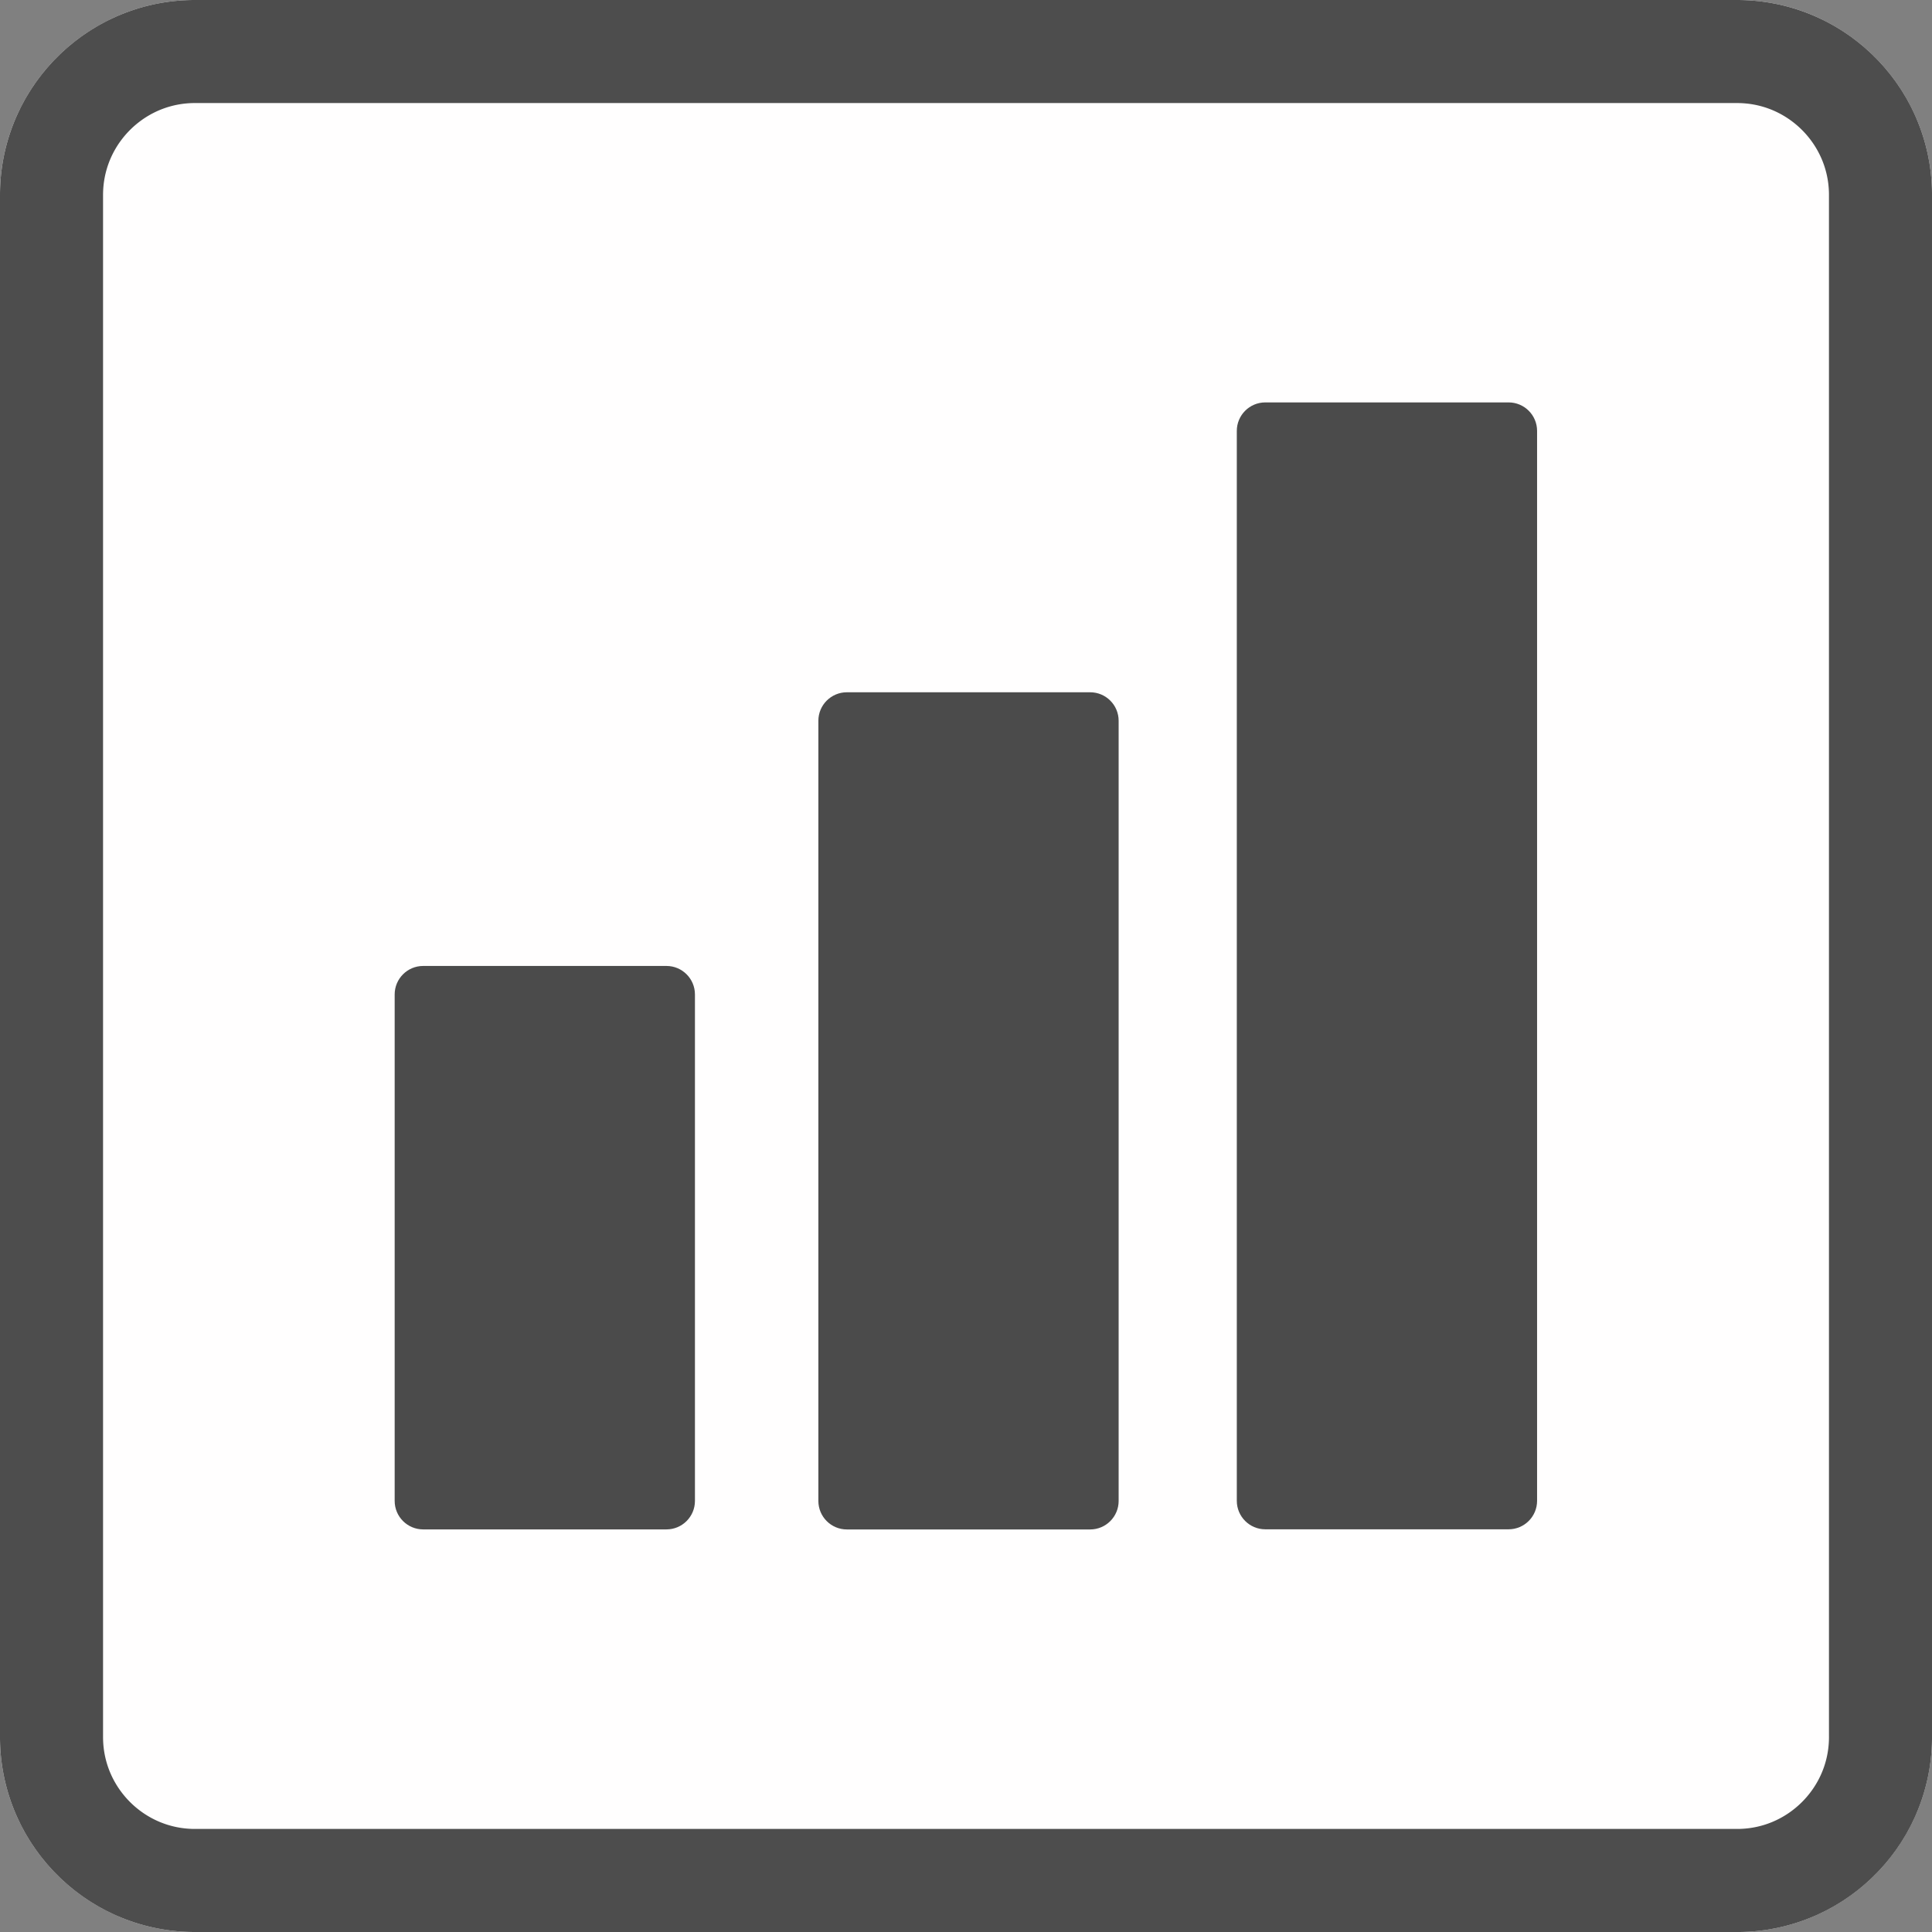
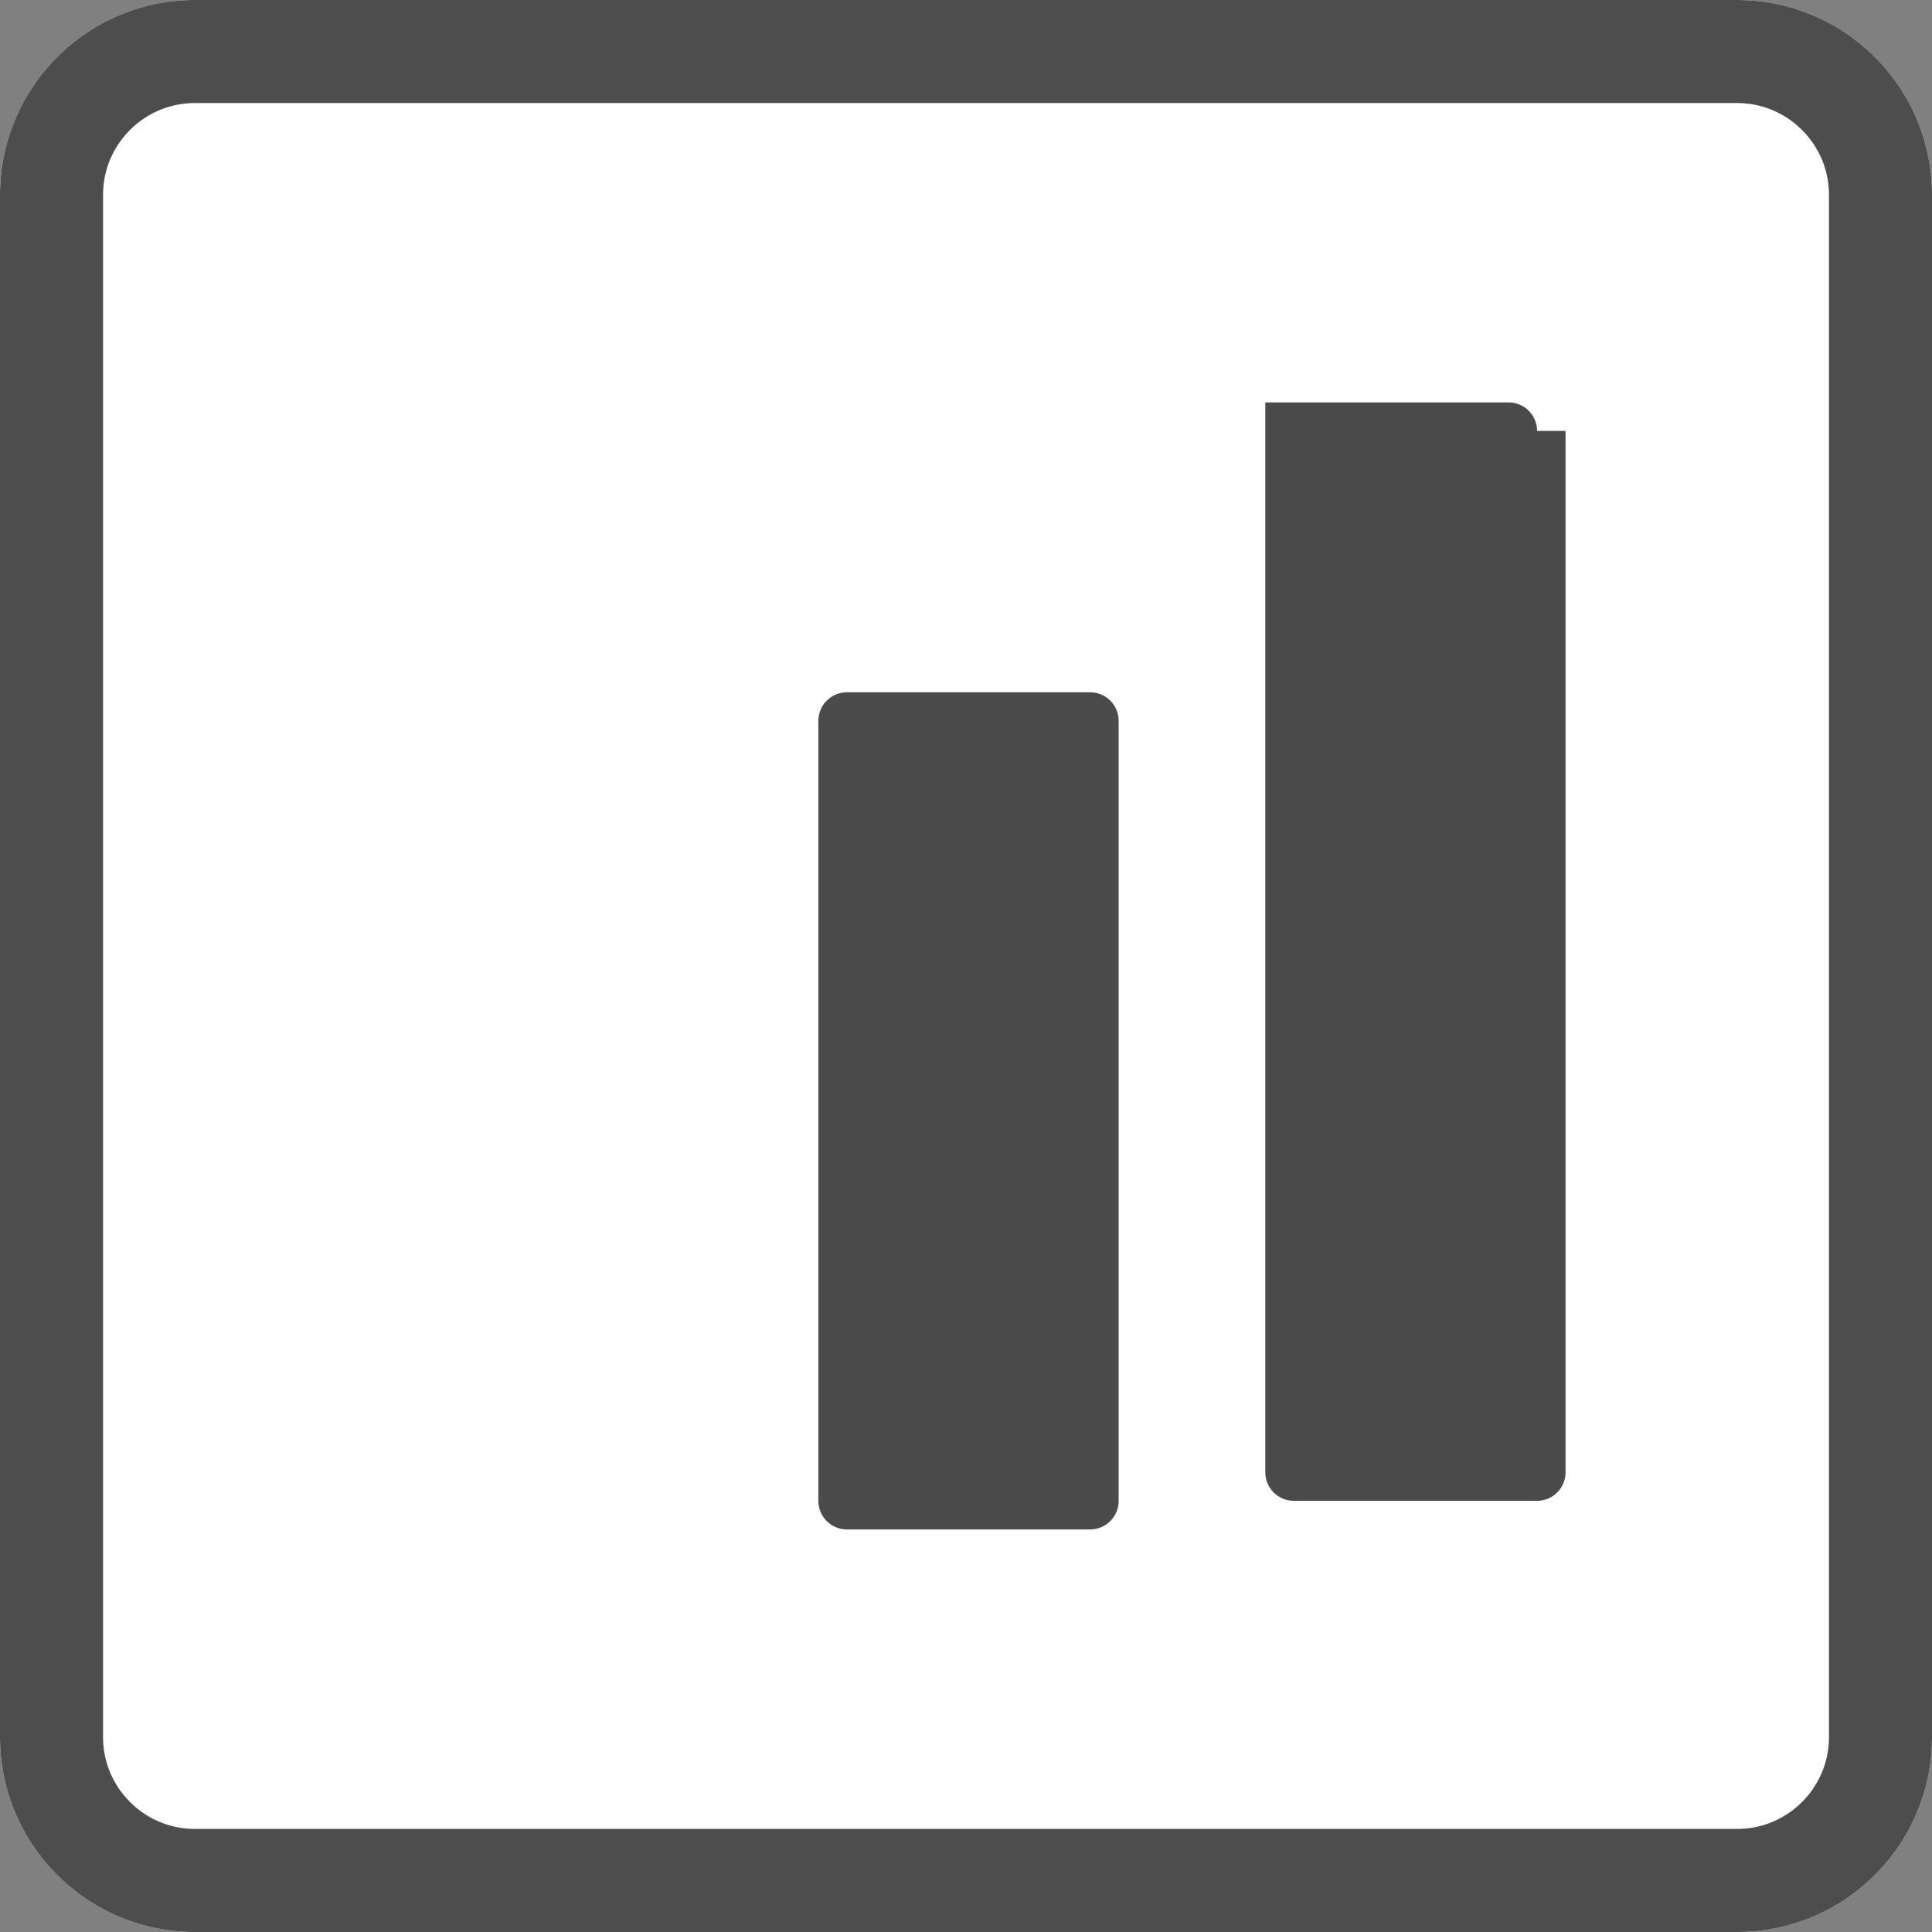
<svg xmlns="http://www.w3.org/2000/svg" width="60" height="60" viewBox="0 0 300 300" xml:space="preserve" style="fill-rule:evenodd;clip-rule:evenodd;stroke-linejoin:round;stroke-miterlimit:1.414">
  <rect x="0" y="0" width="300" height="300" fill="#808080" stroke="none" />
  <path d="M300 30.271C300 13.564 286.436 0 269.729 0H30.271C13.564 0 0 13.564 0 30.271v239.458C0 286.436 13.564 300 30.271 300h239.458C286.436 300 300 286.436 300 269.729V30.271Z" style="fill:#fffefe" />
  <path d="m269.925.001.195.001.39.008.195.005.194.007.194.008.193.009.386.022.193.013.192.014.192.016.191.016.192.018.191.018.19.02.38.044.19.023.189.025.188.026.189.027.188.028.187.029.188.031.186.031.187.033.186.034.186.035.185.036.185.037.368.078.184.041.183.042.183.043.182.043.364.092.181.047.18.048.181.05.179.05.18.052.179.052.178.054.178.055.177.056.177.057.177.058.176.059.175.06.175.061.175.062.174.063.174.064.173.066.172.066.172.067.172.068.171.07.17.07.17.071.17.073.169.073.168.074.168.076.167.076.167.077.332.158.165.08.165.081.164.083.163.083.163.084.162.085.162.086.161.087.161.088.16.088.159.09.159.091.316.184.157.094.156.094.156.095.155.096.308.196.306.198.152.101.302.204.15.104.149.104.149.105.148.106.294.214.146.109.145.109.145.111.144.111.143.112.143.113.142.113.282.23.139.116.14.117.276.236.137.12.136.12.135.121.135.122.134.122.134.124.132.124.132.125.131.125.26.254.129.128.128.129.254.26.125.131.125.132.124.132.124.134.122.134.122.135.121.135.12.136.12.137.236.276.117.14.116.139.23.282.113.142.113.143.112.143.111.144.111.145.109.145.109.146.214.294.106.148.105.149.104.149.104.15.204.302.101.152.198.306.196.308.096.155.095.156.094.156.094.157.184.316.091.159.09.159.088.16.088.161.087.161.086.162.085.162.084.163.083.163.083.164.081.165.08.165.158.332.077.167.076.167.076.168.074.168.073.169.073.17.071.17.07.17.07.171.068.172.067.172.066.172.066.173.064.174.063.174.062.175.061.175.06.175.059.176.058.177.057.177.056.177.055.178.054.178.052.179.052.18.05.179.05.181.048.18.047.181.092.364.043.182.043.183.042.183.041.184.078.368.037.185.036.185.035.186.034.186.033.187.031.186.031.188.029.187.028.188.027.189.026.188.025.189.023.19.044.38.02.19.018.191.018.192.016.191.016.192.014.192.013.193.022.386.009.193.008.194.007.194.005.195.008.39.002.391v239.458l-.001.196-.001.195-.004.195-.004.195-.005.195-.007.194-.008.194-.009.193-.011.193-.011.193-.013.193-.014.192-.016.192-.016.191-.018.192-.018.191-.02.19-.022.19-.022.19-.023.19-.025.189-.026.188-.027.189-.028.188-.029.187-.031.188-.031.186-.033.187-.034.186-.035.186-.036.185-.037.185-.039.184-.039.184-.041.184-.042.183-.043.183-.043.182-.046.182-.046.182-.047.181-.048.18-.05.181-.05.179-.052.18-.052.179-.054.178-.055.178-.056.177-.057.177-.058.177-.059.176-.06.175-.061.175-.062.175-.063.174-.064.174-.066.173-.066.172-.067.172-.068.172-.07.171-.07.17-.071.17-.073.17-.073.169-.074.168-.076.168-.076.167-.077.167-.079.166-.079.166-.08.165-.081.165-.083.164-.083.163-.084.163-.085.162-.086.162-.087.161-.088.161-.088.16-.09.159-.091.159-.092.158-.092.158-.094.157-.094.156-.095.156-.096.155-.098.154-.098.154-.099.153-.099.153-.101.152-.102.151-.102.151-.104.15-.104.149-.105.149-.106.148-.107.147-.107.147-.109.146-.109.145-.111.145-.111.144-.112.143-.113.143-.113.142-.115.141-.115.141-.116.139-.117.14-.118.138-.118.138-.12.137-.12.136-.121.135-.122.135-.122.134-.124.134-.124.132-.125.132-.125.131-.127.13-.127.13-.128.129-.129.128-.13.127-.13.127-.131.125-.132.125-.132.124-.134.124-.134.122-.135.122-.135.121-.136.12-.137.12-.138.118-.138.118-.14.117-.139.116-.141.115-.141.115-.142.113-.143.113-.143.112-.144.111-.145.111-.145.109-.146.109-.147.107-.147.107-.148.106-.149.105-.149.104-.15.104-.151.102-.151.102-.152.101-.153.099-.153.099-.154.098-.154.098-.155.096-.156.095-.156.094-.157.094-.158.092-.158.092-.159.091-.159.09-.16.088-.161.088-.161.087-.162.086-.162.085-.163.084-.163.083-.164.083-.165.081-.165.08-.166.079-.166.079-.167.077-.167.076-.168.076-.168.074-.169.073-.17.073-.17.071-.17.07-.171.07-.172.068-.172.067-.172.066-.173.066-.174.064-.174.063-.175.062-.175.061-.175.06-.176.059-.177.058-.177.057-.177.056-.178.055-.178.054-.179.052-.18.052-.179.05-.181.05-.18.048-.181.047-.182.046-.182.046-.182.043-.183.043-.183.042-.184.041-.184.039-.184.039-.185.037-.185.036-.186.035-.186.034-.187.033-.186.031-.188.031-.187.029-.188.028-.189.027-.188.026-.189.025-.19.023-.19.022-.19.022-.19.02-.191.018-.192.018-.191.016-.192.016-.192.014-.193.013-.193.011-.193.011-.193.009-.194.008-.194.007-.195.005-.195.004-.195.004-.195.001-.196.001H30.271l-.196-.001-.195-.001-.195-.004-.195-.004-.195-.005-.194-.007-.194-.008-.193-.009-.193-.011-.193-.011-.193-.013-.192-.014-.192-.016-.191-.016-.192-.018-.191-.018-.19-.02-.19-.022-.19-.022-.19-.023-.189-.025-.188-.026-.189-.027-.188-.028-.187-.029-.188-.031-.186-.031-.187-.033-.186-.034-.186-.035-.185-.036-.185-.037-.184-.039-.184-.039-.184-.041-.183-.042-.183-.043-.182-.043-.182-.046-.182-.046-.181-.047-.18-.048-.181-.05-.179-.05-.18-.052-.179-.052-.178-.054-.178-.055-.177-.056-.177-.057-.177-.058-.176-.059-.175-.06-.175-.061-.175-.062-.174-.063-.174-.064-.173-.066-.172-.066-.172-.067-.172-.068-.171-.07-.17-.07-.17-.071-.17-.073-.169-.073-.168-.074-.168-.076-.167-.076-.167-.077-.166-.079-.166-.079-.165-.08-.165-.081-.164-.083-.163-.083-.163-.084-.162-.085-.162-.086-.161-.087-.161-.088-.16-.088-.159-.09-.159-.091-.158-.092-.158-.092-.157-.094-.156-.094-.156-.095-.155-.096-.154-.098-.154-.098-.153-.099-.153-.099-.152-.101-.151-.102-.151-.102-.15-.104-.149-.104-.149-.105-.148-.106-.147-.107-.147-.107-.146-.109-.145-.109-.145-.111-.144-.111-.143-.112-.143-.113-.142-.113-.141-.115-.141-.115-.139-.116-.14-.117-.138-.118-.138-.118-.137-.12-.136-.12-.135-.121-.135-.122-.134-.122-.134-.124-.132-.124-.132-.125-.131-.125-.13-.127-.13-.127-.129-.128-.128-.129-.127-.13-.127-.13-.125-.131-.125-.132-.124-.132-.124-.134-.122-.134-.122-.135-.121-.135-.12-.136-.12-.137-.118-.138-.118-.138-.117-.14-.116-.139-.115-.141-.115-.141-.113-.142-.113-.143-.112-.143-.111-.144-.111-.145-.109-.145-.109-.146-.107-.147-.107-.147-.106-.148-.105-.149-.104-.149-.104-.15-.102-.151-.102-.151-.101-.152-.099-.153-.099-.153-.098-.154-.098-.154-.096-.155-.095-.156-.094-.156-.094-.157-.092-.158-.092-.158-.091-.159-.09-.159-.088-.16-.088-.161-.087-.161-.086-.162-.085-.162-.084-.163-.083-.163-.083-.164-.081-.165-.08-.165-.079-.166-.079-.166-.077-.167-.076-.167-.076-.168-.074-.168-.073-.169-.073-.17-.071-.17-.07-.17-.07-.171-.068-.172-.067-.172-.066-.172-.066-.173-.064-.174-.063-.174-.062-.175-.061-.175-.06-.175-.059-.176-.058-.177-.057-.177-.056-.177-.055-.178-.054-.178-.052-.179-.052-.18-.05-.179-.05-.181-.048-.18-.047-.181-.046-.182-.046-.182-.043-.182-.043-.183-.042-.183-.041-.184-.039-.184-.039-.184-.037-.185-.036-.185-.035-.186-.034-.186-.033-.187-.031-.186-.031-.188-.029-.187-.028-.188-.027-.189-.026-.188-.025-.189-.023-.19-.022-.19-.022-.19-.02-.19-.018-.191-.018-.192-.016-.191-.016-.192-.014-.192-.013-.193-.011-.193-.011-.193-.009-.193-.008-.194-.007-.194-.005-.195-.004-.195-.004-.195-.001-.195-.001-.196V30.271l.001-.196.001-.195.004-.195.004-.195.005-.195.007-.194.008-.194.009-.193.011-.193.011-.193.013-.193.014-.192.016-.192.016-.191.018-.192.018-.191.02-.19.022-.19.022-.19.023-.19.025-.189.026-.188.027-.189.028-.188.029-.187.031-.188.031-.186.033-.187.034-.186.035-.186.036-.185.037-.185.039-.184.039-.184.041-.184.042-.183.043-.183.043-.182.046-.182.046-.182.047-.181.048-.18.05-.181.05-.179.052-.18.052-.179.054-.178.055-.178.056-.177.057-.177.058-.177.059-.176.06-.175.061-.175.062-.175.063-.174.064-.174.066-.173.066-.172.067-.172.068-.172.07-.171.07-.17.071-.17.073-.17.073-.169.074-.168.076-.168.076-.167.077-.167.079-.166.079-.166.08-.165.081-.165.083-.164.083-.163.084-.163.085-.162.086-.162.087-.161.088-.161.088-.16.09-.159.091-.159.092-.158.092-.158.094-.157.094-.156.095-.156.096-.155.098-.154.098-.154.099-.153.099-.153.101-.152.102-.151.102-.151.104-.15.104-.149.105-.149.106-.148.107-.147.107-.147.109-.146.109-.145.111-.145.111-.144.112-.143.113-.143.113-.142.115-.141.115-.141.116-.139.117-.14.118-.138.118-.138.12-.137.12-.136.121-.135.122-.135.122-.134.124-.134.124-.132.125-.132.125-.131.127-.13.127-.13.128-.129.129-.128.13-.127.13-.127.131-.125.132-.125.132-.124.134-.124.134-.122.135-.122.135-.121.136-.12.137-.12.138-.118.138-.118.14-.117.139-.116.141-.115.141-.115.142-.113.143-.113.143-.112.144-.111.145-.111.145-.109.146-.109.147-.107.147-.107.148-.106.149-.105.149-.104.15-.104.151-.102.151-.102.152-.101.153-.099.153-.099.154-.098.154-.098.155-.096.156-.095.156-.094.157-.094.158-.092.158-.092.159-.091.159-.09.16-.088.161-.088.161-.087.162-.086.162-.085.163-.084.163-.083.164-.083.165-.081.165-.08.166-.079.166-.079.167-.077.167-.076.168-.076.168-.074.169-.073.17-.073.17-.071.17-.07.171-.07.172-.068.172-.067.172-.066.173-.066.174-.064.174-.063.175-.062.175-.061.175-.06.176-.059.177-.058.177-.057.177-.056.178-.055.178-.054.179-.052.18-.052.179-.05.181-.05.18-.048.181-.047.182-.046.182-.046.182-.043.183-.043.183-.042.184-.041.184-.039.184-.039.185-.037.185-.036.186-.035.186-.034.187-.033.186-.031.188-.031.187-.029.188-.028.189-.027.188-.026.189-.025.19-.023.19-.022.19-.022.19-.02.191-.018.192-.018.191-.016.192-.016.192-.014.193-.013.193-.011.193-.011.193-.009.194-.008.194-.007.195-.005.195-.004.195-.004.195-.001.196-.001h239.458l.196.001ZM30.296 16h-.12l-.093.001-.094.002-.093.002-.093.002-.093.004-.093.004-.092.004-.092.005-.092.005-.091.007-.091.006-.091.007-.091.008-.091.009-.09.008-.09.01-.09.01-.089.01-.089.011-.09.012-.088.012-.089.013-.088.013-.088.014-.088.014-.088.015-.087.015-.088.016-.087.017-.086.017-.087.017-.086.018-.086.018-.086.019-.086.02-.085.02-.085.021-.085.021-.085.021-.085.022-.084.023-.084.023-.084.023-.084.025-.084.024-.083.025-.083.026-.083.026-.082.026-.083.028-.082.027-.082.028-.082.029-.081.029-.082.029-.081.03-.081.031-.081.031-.08.031-.08.032-.08.033-.08.033-.08.033-.079.034-.079.034-.079.035-.079.035-.078.036-.078.036-.078.037-.078.037-.078.038-.077.038-.077.039-.077.039-.076.039-.077.04-.076.041-.076.041-.075.041-.075.042-.075.042-.075.043-.075.043-.074.044-.074.044-.074.044-.073.045-.073.046-.073.045-.073.047-.072.046-.073.048-.071.047-.072.048-.071.049-.071.049-.071.049-.07.05-.07.05-.07.051-.07.051-.069.051-.069.052-.068.052-.069.053-.068.053-.067.053-.068.054-.067.055-.066.054-.067.056-.066.055-.066.056-.065.056-.065.057-.065.057-.064.058-.064.057-.064.059-.063.058-.063.059-.063.06-.062.06-.062.06-.062.06-.061.061-.061.061-.06.062-.06.062-.06.062-.06.063-.059.063-.058.063-.059.064-.057.064-.058.064-.057.065-.057.065-.056.065-.056.066-.055.066-.056.067-.054.066-.055.067-.054.068-.053.067-.053.068-.053.069-.052.068-.052.069-.051.069-.051.07-.051.07-.05.07-.05.07-.049.071-.049.071-.049.071-.048.072-.047.071-.048.073-.046.072-.047.073-.045.073-.046.073-.045.073-.044.074-.044.074-.044.074-.043.075-.043.075-.042.075-.042.075-.041.075-.041.076-.041.076-.04.077-.039.076-.039.077-.039.077-.038.077-.038.078-.037.078-.037.078-.036.078-.036.078-.035.079-.035.079-.034.079-.034.079-.033.08-.033.08-.033.08-.032.08-.031.08-.031.081-.031.081-.03.081-.029.082-.029.081-.029.082-.028.082-.027.082-.028.083-.026.082-.026.083-.026.083-.025.083-.024.084-.025.084-.023.084-.023.084-.023.084-.022.085-.021.085-.021.085-.021.085-.02.085-.02.086-.019.086-.018.086-.018.086-.017.087-.017.086-.017.087-.016.088-.015.087-.015.088-.014.088-.014.088-.013.088-.013.089-.012.088-.012.09-.011.089-.01.089-.01.09-.01.09-.008.09-.009.091-.008.091-.007.091-.006.091-.007.091-.005.092-.005.092-.004.092-.004.093-.004.093-.002.093-.002.093-.002.094-.001.093v239.648l.001.093.004.187.002.093.008.186.004.092.01.184.007.091.006.091.007.091.008.091.009.091.008.09.02.18.01.089.011.089.012.09.012.088.013.089.013.088.028.176.015.088.015.087.016.087.051.261.018.086.019.086.018.086.02.086.02.085.021.085.021.086.021.084.022.085.069.252.025.084.024.084.025.083.078.249.028.082.027.082.028.082.029.082.029.081.029.082.03.081.062.162.031.08.032.08.099.24.034.08.034.078.07.158.072.156.074.156.038.078.038.077.117.231.04.076.04.075.041.076.042.077.042.074.042.075.043.075.043.074.044.075.088.148.09.146.047.074.092.144.048.073.048.072.047.071.049.071.048.071.05.071.05.07.05.071.051.069.05.069.052.07.052.069.052.068.053.069.053.068.053.067.055.068.054.067.055.067.054.065.056.067.056.066.056.065.114.13.057.064.058.064.118.128.059.062.058.062.061.064.06.061.06.062.122.122.062.061.061.059.126.12.063.059.063.058.064.059.064.057.064.058.13.114.065.056.066.056.066.055.067.056.066.054.068.055.067.054.067.053.136.106.068.052.07.052.069.052.069.05.071.051.14.1.071.05.071.048.071.049.071.048.073.047.072.048.072.047.072.045.073.046.074.046.073.045.074.044.074.045.148.086.076.043.074.042.075.042.152.082.077.041.076.04.077.039.076.04.231.114.078.037.078.036.079.037.079.036.156.07.079.034.08.034.081.034.078.032.081.033.081.032.079.031.162.062.082.03.081.029.08.029.083.029.164.056.083.027.164.052.085.026.083.025.082.024.084.024.085.024.168.046.085.022.086.022.083.02.086.021.085.02.085.019.087.02.172.036.086.017.088.017.087.017.087.016.174.03.088.014.089.014.176.026.091.012.088.012.089.011.089.01.18.02.09.008.09.009.091.008.184.014.091.006.09.005.093.005.093.004.092.004.093.004.092.002.188.004.093.001h239.648l.093-.001.094-.002.094-.002.092-.002.093-.004.092-.004.093-.004.093-.005.09-.005.091-.006.092-.007.092-.007.091-.008.09-.009.09-.008.09-.01.09-.01.089-.01.089-.011.088-.012.091-.012.088-.013.088-.013.089-.014.088-.014.087-.015.087-.015.087-.016.087-.017.088-.017.086-.017.086-.018.086-.018.087-.02.085-.019.085-.02.086-.021.084-.02.085-.022.085-.022.084-.023.084-.023.085-.024.084-.024.082-.024.083-.025.085-.026.082-.026.082-.026.083-.028.082-.027.082-.028.082-.029.081-.029.081-.029.082-.03.081-.031.081-.031.079-.031.081-.032.081-.033.078-.032.081-.034.081-.034.077-.034.078-.035.079-.035.079-.036.079-.036.078-.037.078-.037.077-.038.076-.038.078-.039.077-.039.076-.039.077-.04.075-.04.076-.041.077-.043.074-.041.075-.042.076-.043.074-.043.074-.043.074-.045.074-.044.073-.045.073-.046.074-.046.072-.045.071-.047.074-.048.072-.048.071-.047.071-.049.07-.048.072-.05.07-.05.071-.05.07-.051.068-.05.07-.052.07-.053.067-.051.069-.053.068-.053.067-.053.067-.054.068-.055.067-.055.065-.054.067-.057.066-.055.065-.056.065-.057.064-.057.065-.058.064-.057.064-.059.064-.059.062-.058.063-.06.063-.06.061-.059.062-.061.061-.061.061-.061.061-.062.059-.061.06-.063.06-.063.058-.062.059-.064.059-.064.057-.064.058-.065.057-.064.057-.065.056-.065.055-.066.057-.067.054-.065.055-.067.055-.068.054-.067.053-.067.053-.068.053-.069.051-.067.053-.07.052-.07.05-.068.051-.07.05-.071.05-.07.05-.072.048-.07.049-.071.047-.071.048-.072.048-.074.047-.071.045-.072.046-.074.046-.073.045-.073.044-.074.045-.074.043-.074.043-.074.043-.076.042-.075.041-.074.043-.077.041-.076.04-.075.04-.077.039-.076.039-.077.039-.078.038-.076.038-.077.037-.078.037-.078.036-.079.036-.079.035-.079.035-.078.034-.077.034-.081.034-.081.032-.078.033-.081.032-.081.031-.079.031-.081.031-.081.03-.082.029-.081.029-.081.029-.082.028-.082.027-.082.028-.083.026-.082.026-.082.026-.085.025-.083.024-.082.024-.084.024-.085.023-.084.023-.084.022-.085.022-.085.02-.084.021-.086.02-.085.019-.085.02-.087.018-.086.018-.086.017-.086.017-.088.017-.087.016-.087.015-.087.015-.087.014-.088.014-.089.013-.088.013-.088.012-.091.012-.088.011-.089.01-.089.01-.09.01-.09.008-.09.009-.09.008-.091.007-.092.007-.092.006-.091.005-.09.005-.093.004-.093.004-.092.004-.093.002-.092.002-.094.002-.094.001-.093V30.176l-.001-.093-.002-.094-.002-.094-.002-.092-.004-.093-.004-.092-.004-.093-.005-.093-.005-.09-.006-.091-.007-.092-.007-.092-.008-.091-.009-.09-.008-.09-.01-.09-.01-.09-.01-.089-.011-.089-.012-.088-.012-.091-.013-.088-.013-.088-.014-.089-.014-.088-.015-.087-.015-.087-.016-.087-.017-.087-.017-.088-.017-.086-.018-.086-.018-.086-.02-.087-.019-.085-.02-.085-.021-.086-.02-.083-.022-.086-.022-.085-.023-.084-.023-.084-.024-.085-.024-.084-.024-.082-.025-.083-.026-.085-.026-.082-.026-.082-.027-.083-.028-.082-.028-.082-.029-.083-.029-.08-.029-.081-.03-.082-.031-.081-.031-.081-.031-.079-.032-.081-.033-.081-.032-.078-.034-.081-.034-.08-.034-.079-.035-.078-.035-.078-.036-.079-.037-.079-.036-.078-.037-.078-.038-.077-.038-.077-.038-.077-.04-.076-.039-.077-.04-.076-.041-.077-.041-.076-.041-.076-.042-.075-.042-.074-.043-.076-.043-.074-.043-.074-.045-.074-.044-.074-.045-.073-.046-.074-.046-.073-.045-.072-.047-.072-.048-.072-.047-.073-.048-.071-.049-.071-.048-.071-.05-.071-.05-.07-.05-.07-.051-.071-.05-.069-.052-.069-.052-.07-.052-.068-.053-.068-.053-.068-.053-.067-.054-.067-.055-.068-.054-.066-.056-.067-.055-.066-.056-.066-.056-.065-.057-.065-.057-.065-.058-.064-.057-.064-.059-.064-.058-.063-.059-.063-.06-.063-.06-.063-.059-.061-.061-.062-.061-.061-.061-.061-.062-.06-.061-.06-.064-.061-.062-.058-.062-.059-.064-.059-.064-.059-.064-.058-.064-.057-.065-.057-.065-.057-.065-.056-.066-.056-.067-.056-.065-.054-.067-.055-.067-.054-.068-.055-.067-.053-.068-.053-.069-.053-.068-.052-.069-.052-.07-.052-.069-.05-.069-.051-.071-.05-.07-.05-.071-.05-.071-.048-.071-.049-.071-.047-.072-.048-.073-.048-.072-.046-.072-.046-.074-.047-.073-.045-.073-.045-.074-.044-.074-.044-.075-.044-.074-.043-.075-.043-.075-.042-.074-.042-.077-.042-.076-.041-.075-.04-.076-.04-.077-.039-.077-.039-.077-.039-.077-.038-.078-.038-.078-.037-.078-.037-.078-.036-.078-.036-.079-.035-.079-.035-.078-.034-.08-.034-.08-.033-.08-.033-.08-.033-.08-.032-.08-.031-.081-.031-.081-.031-.081-.03-.082-.029-.081-.029-.082-.029-.082-.028-.082-.027-.082-.028-.083-.026-.083-.026-.083-.026-.083-.025-.084-.024-.084-.025-.084-.023-.084-.023-.084-.023-.085-.022-.084-.021-.086-.021-.085-.021-.085-.02-.086-.02-.086-.018-.086-.019-.086-.018-.087-.017-.087-.017-.087-.017-.087-.016-.087-.015-.088-.015-.088-.014-.088-.014-.088-.013-.089-.013-.088-.012-.09-.012-.089-.011-.089-.01-.09-.01-.09-.01-.09-.008-.091-.009-.091-.008-.091-.007-.091-.006-.091-.007-.092-.005-.092-.005-.092-.004-.093-.004-.093-.004-.093-.002-.093-.002-.094-.002-.093-.001H30.296Z" style="fill:#4d4d4d" />
-   <path d="M109 131.977c0-3.851-2.423-6.977-5.407-6.977H57.407c-2.984 0-5.407 3.126-5.407 6.977v124.046c0 3.851 2.423 6.977 5.407 6.977h46.186c2.984 0 5.407-3.126 5.407-6.977V131.977Z" style="fill:#4b4b4b" transform="matrix(.818 0 0 .634 18.748 70.743)" />
  <path d="M109 129.696c0-2.592-2.423-4.696-5.407-4.696H57.407c-2.984 0-5.407 2.104-5.407 4.696v128.608c0 2.592 2.423 4.696 5.407 4.696h46.186c2.984 0 5.407-2.104 5.407-4.696V129.696Z" style="fill:#4b4b4b" transform="matrix(.818 0 0 .942 84.54 -10.254)" />
-   <path d="M109 128.489c0-1.926-2.423-3.489-5.407-3.489H57.407c-2.984 0-5.407 1.563-5.407 3.489v131.022c0 1.926 2.423 3.489 5.407 3.489h46.186c2.984 0 5.407-1.563 5.407-3.489V128.489Z" style="fill:#4b4b4b" transform="matrix(.818 0 0 1.268 149.515 -96.014)" />
+   <path d="M109 128.489c0-1.926-2.423-3.489-5.407-3.489H57.407v131.022c0 1.926 2.423 3.489 5.407 3.489h46.186c2.984 0 5.407-1.563 5.407-3.489V128.489Z" style="fill:#4b4b4b" transform="matrix(.818 0 0 1.268 149.515 -96.014)" />
</svg>